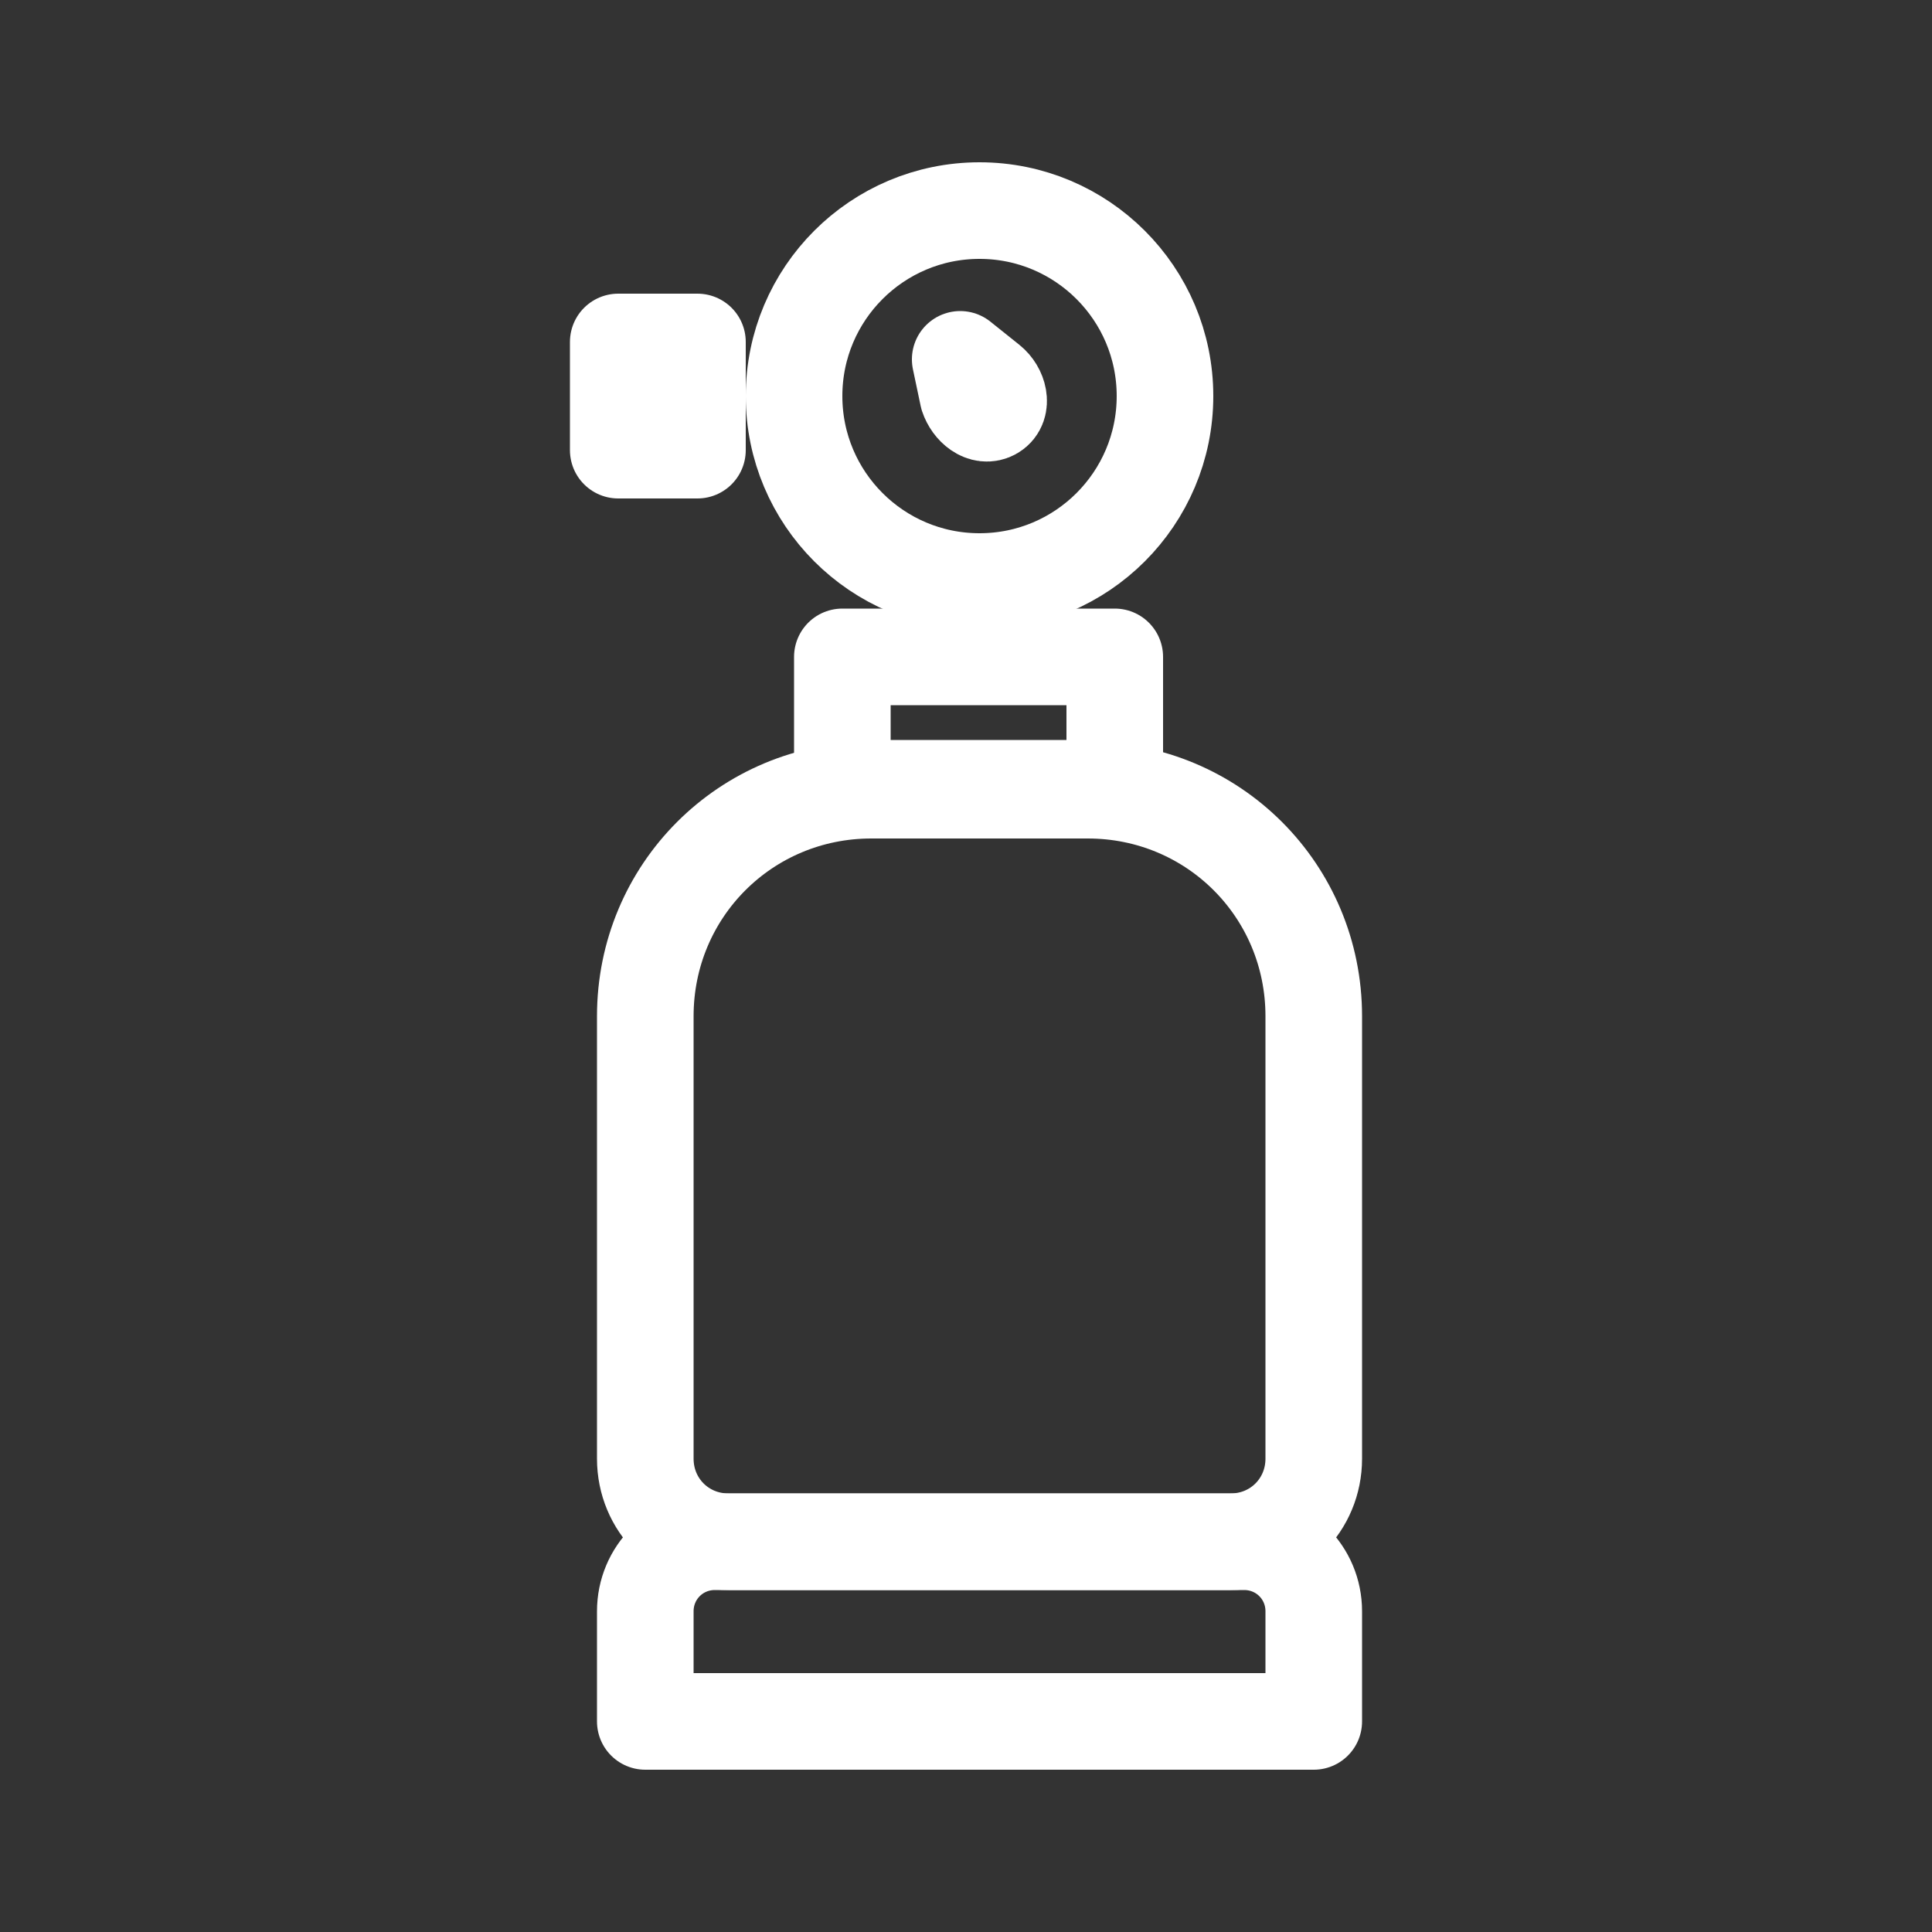
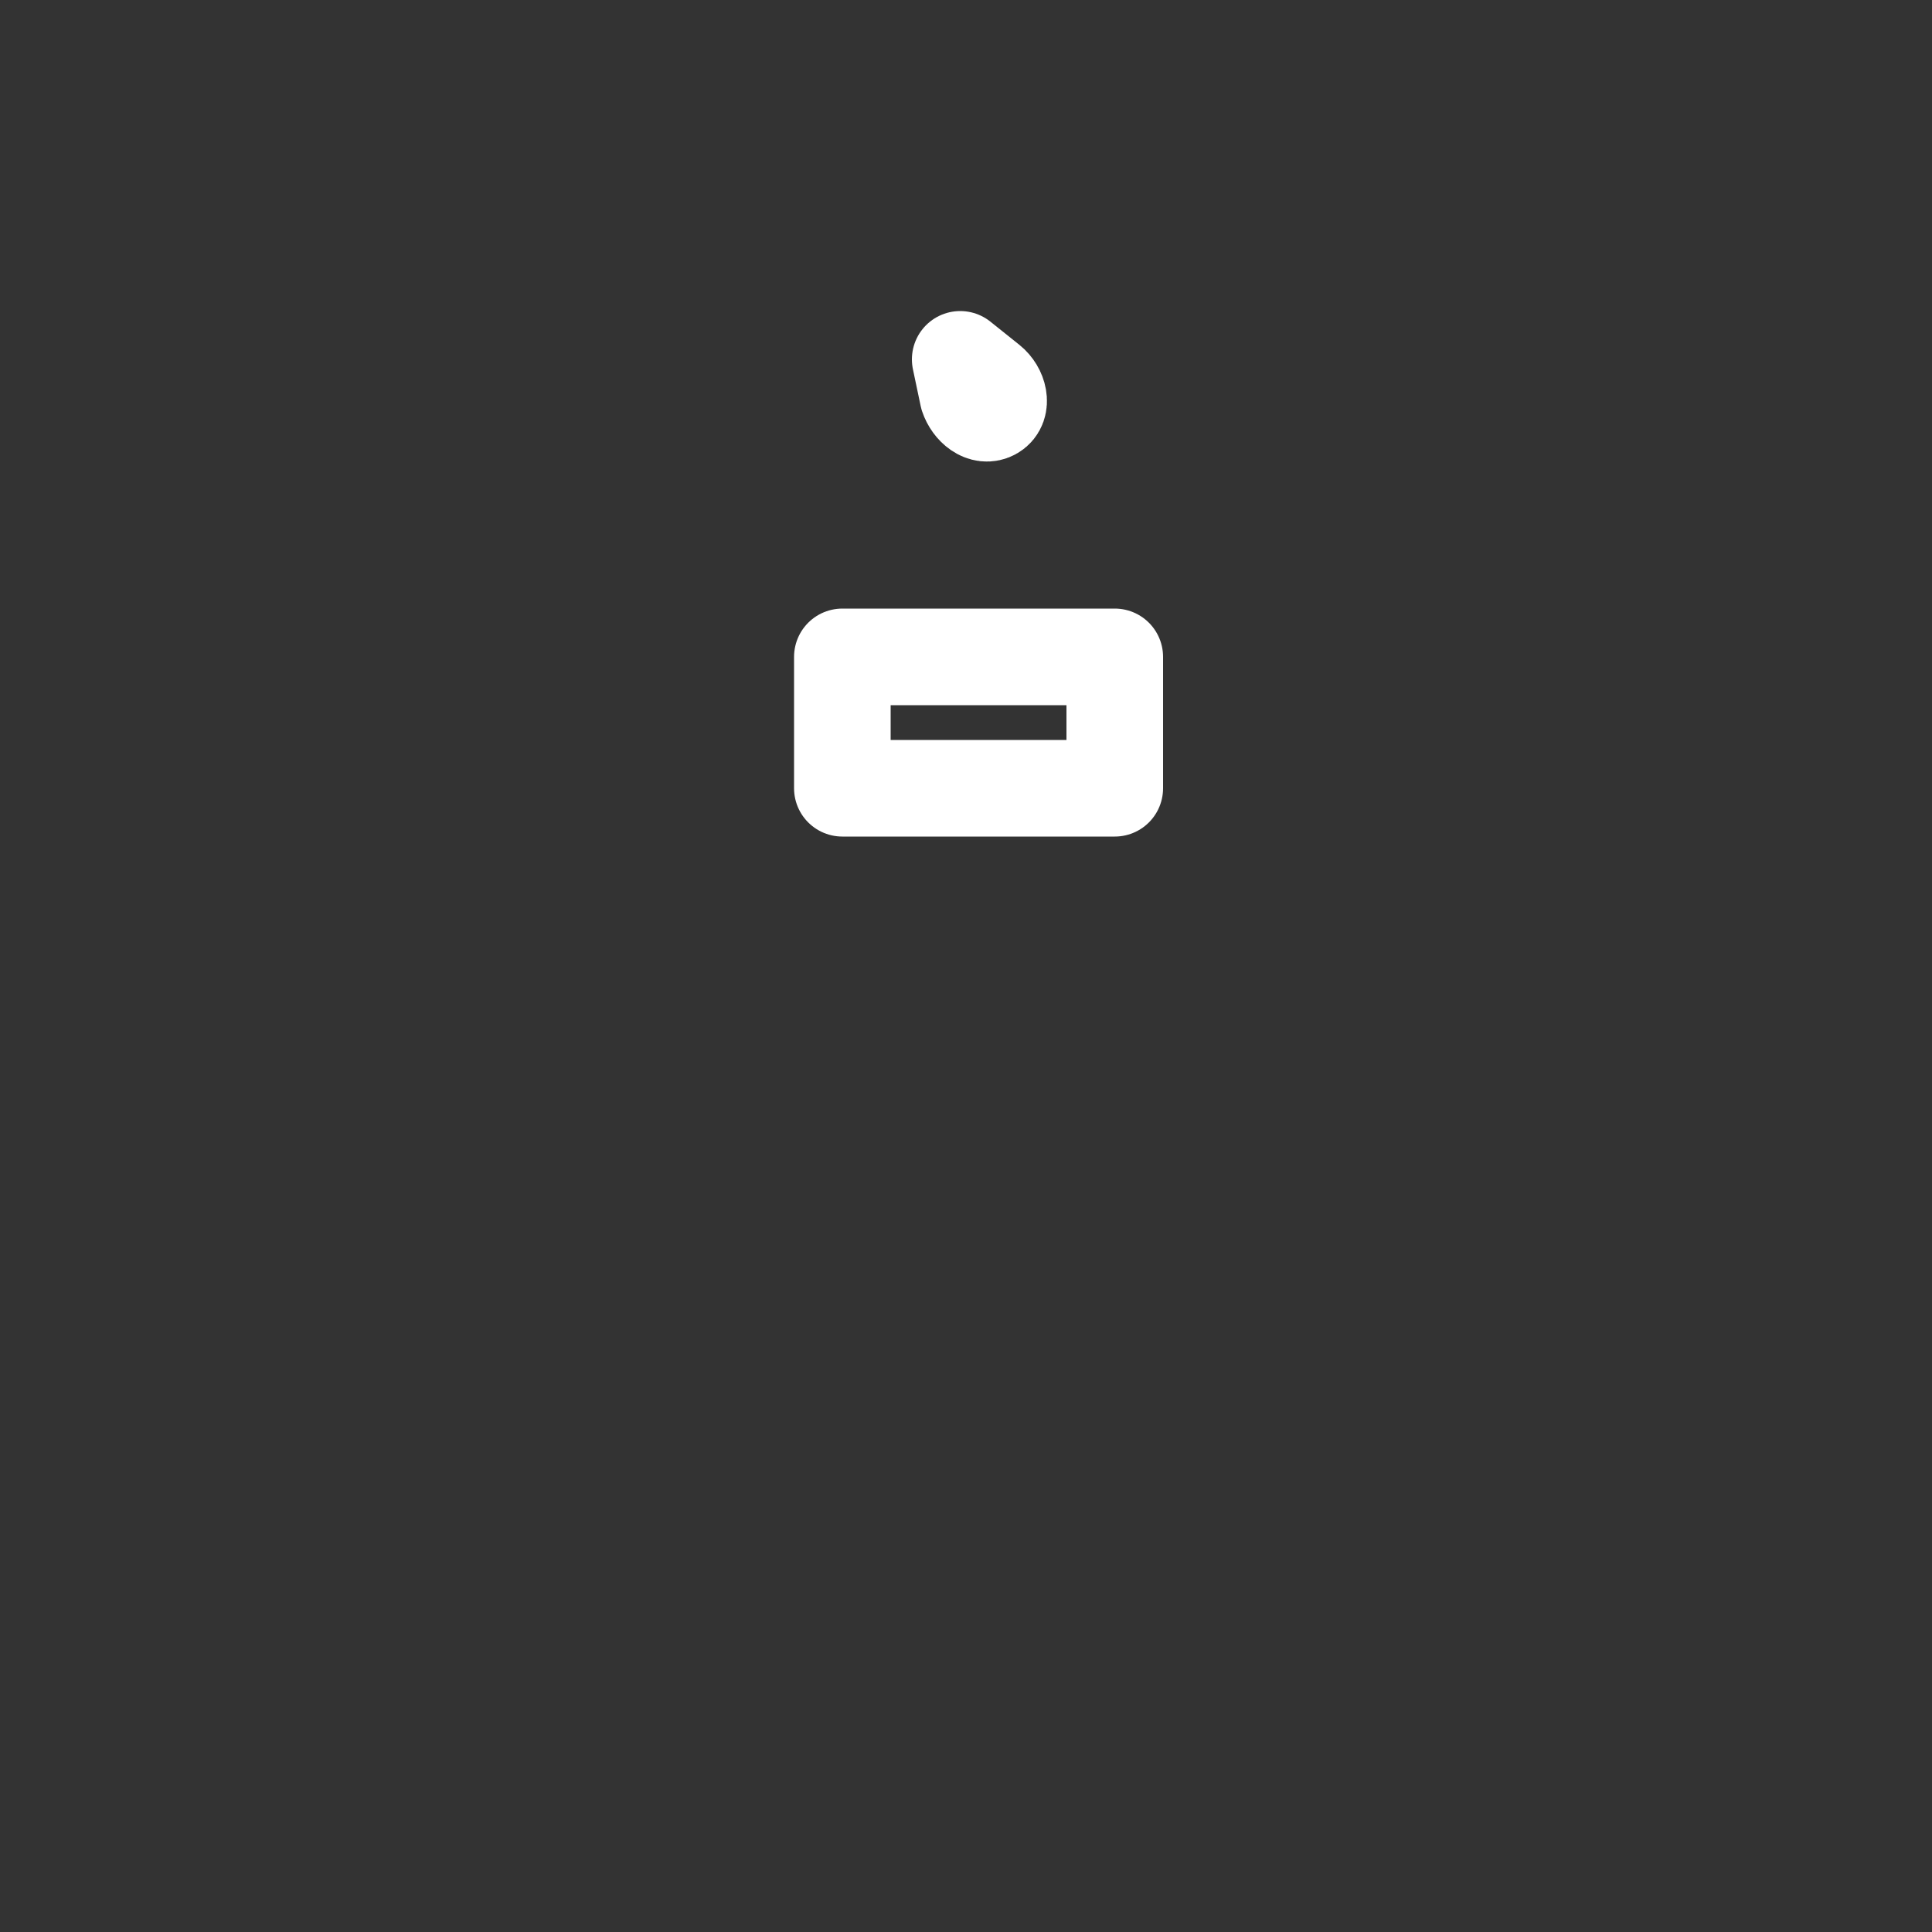
<svg xmlns="http://www.w3.org/2000/svg" version="1.1" x="0px" y="0px" viewBox="0 0 100 100" style="enable-background:new 0 0 100 100;" xml:space="preserve">
  <rect x="0" y="0" width="100" height="100" fill="#333333" stroke="none" />
  <style type="text/css">
	.st0{fill:none;stroke:#FFFFFF;stroke-width:5;stroke-linecap:round;stroke-linejoin:round;stroke-miterlimit:10;}
</style>
  <g id="guide">
</g>
  <g id="icon">
    <g>
-       <path class="st0" d="M37.7,79.8h26c2.4,0,4.3-1.9,4.3-4.3V52.6c0-6.5-5.2-11.7-11.7-11.7H45.1c-6.5,0-11.7,5.2-11.7,11.7v22.9    C33.4,77.9,35.3,79.8,37.7,79.8z" />
-       <path class="st0" d="M33.4,89.1H68v-5.7c0-2-1.6-3.6-3.6-3.6H37c-2,0-3.6,1.6-3.6,3.6V89.1z" />
-       <rect x="32" y="17.7" class="st0" width="4.1" height="5.6" />
      <rect x="43.6" y="34" class="st0" width="14.1" height="6.8" />
-       <circle class="st0" cx="50.7" cy="20.5" r="9.6" />
      <path class="st0" d="M51.2,19.8c0.5,0.4,0.7,1.2,0.2,1.5c0,0,0,0,0,0c0,0,0,0,0,0c-0.5,0.3-1.1-0.2-1.3-0.8l-0.4-1.9L51.2,19.8z" />
    </g>
  </g>
</svg>